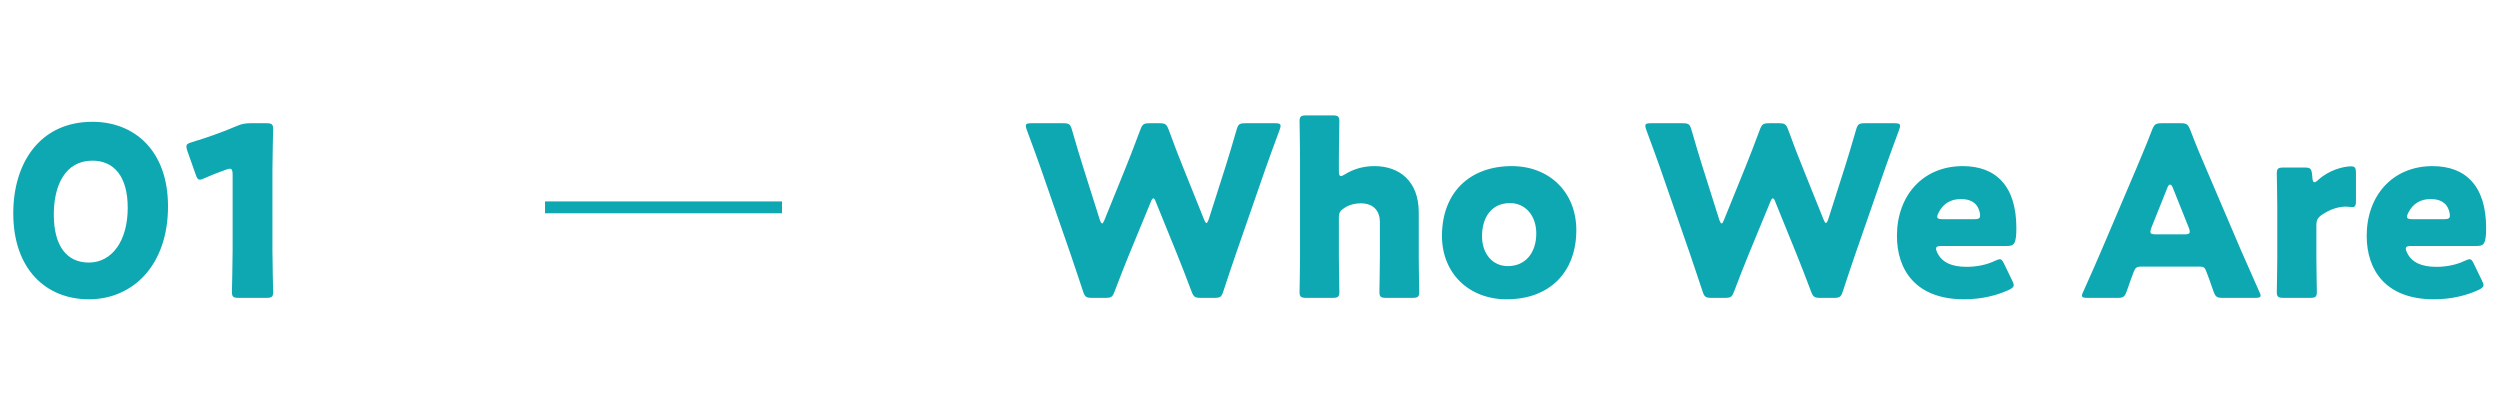
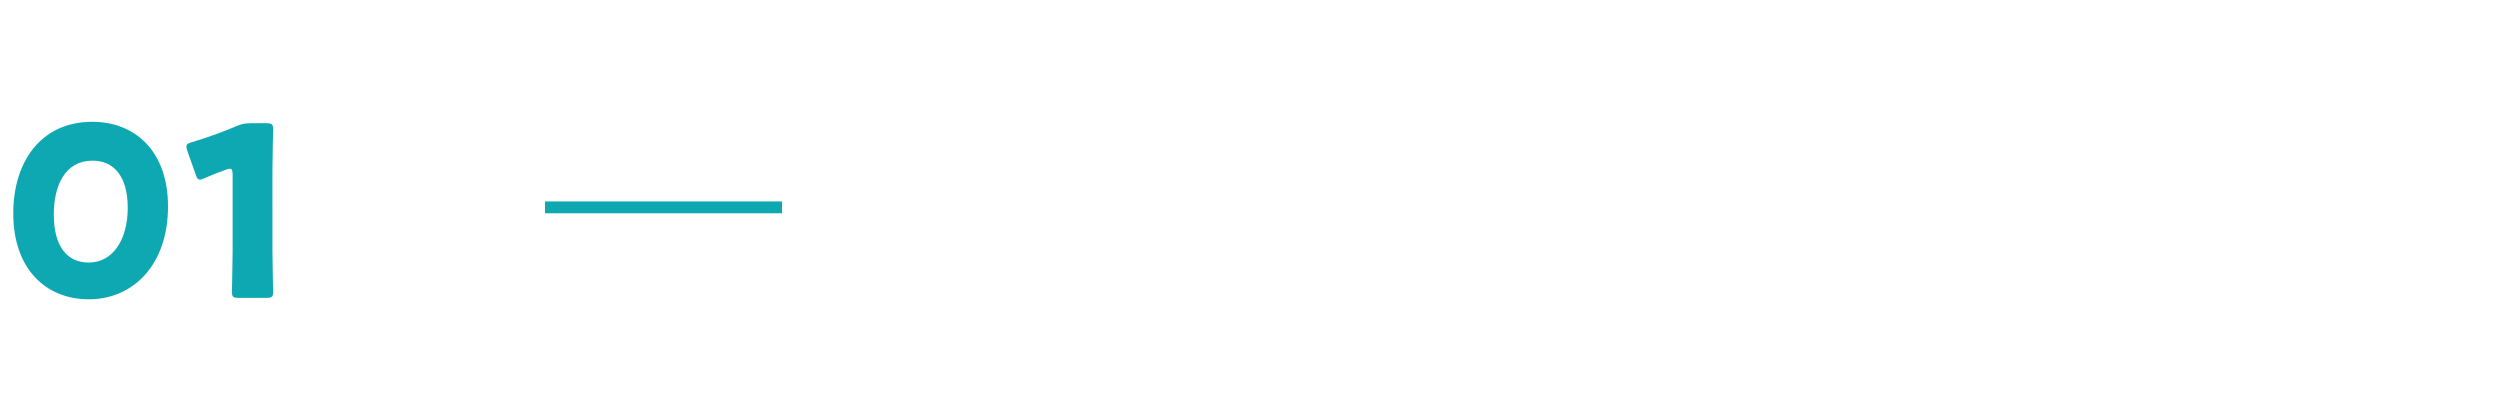
<svg xmlns="http://www.w3.org/2000/svg" fill="none" height="35" viewBox="0 0 211 35" width="211">
  <g fill="#0da8b1">
    <path d="m7.8 10.28c-4.42 0-6.68 3.46-6.68 7.72 0 4.74 2.78 7.26 6.38 7.26 3.72 0 6.68-2.88 6.68-7.84 0-4.74-2.86-7.14-6.38-7.14zm0 3.28c1.8 0 2.98 1.3 2.98 3.98 0 2.78-1.32 4.62-3.28 4.62-1.86 0-2.96-1.38-2.96-4.06 0-2.42.94-4.54 3.26-4.54zm15.193.84c0-1.06.06-3.36.06-3.5 0-.42-.12-.5-.58-.5h-1.32c-.46 0-.76.06-1.18.24-1.2.52-2.58 1-3.78 1.36-.34.1-.46.18-.46.36 0 .1.02.22.08.38l.7 1.98c.1.3.18.44.36.44.1 0 .22-.04.38-.12.54-.24 1.14-.48 1.82-.72.16-.06.24-.08.32-.08.18 0 .24.14.24.5v6.4c0 1.06-.06 3.36-.06 3.5 0 .42.12.5.58.5h2.32c.46 0 .58-.08.58-.5 0-.14-.06-2.44-.06-3.5z" />
    <path d="m46 17h20v1h-20z" />
-     <path d="m97.12 17.06c.08-.22.16-.32.22-.32.08 0 .14.1.22.32l1.78 4.38c.4 1 .74 1.86 1.22 3.14.18.48.28.56.8.56h1.12c.52 0 .62-.08.78-.58.4-1.24.7-2.1 1.06-3.16l2.5-7.2c.32-.92.62-1.72 1.18-3.24.06-.16.08-.26.08-.34 0-.18-.14-.22-.46-.22h-2.5c-.52 0-.62.08-.76.58-.4 1.38-.62 2.1-.88 2.94l-1.46 4.58c-.08.22-.14.32-.2.32s-.12-.1-.2-.3l-1.76-4.38c-.38-.94-.7-1.76-1.22-3.18-.18-.48-.28-.56-.8-.56h-.8c-.52 0-.62.08-.8.56-.54 1.44-.84 2.22-1.22 3.16l-1.8 4.44c-.08.2-.14.3-.2.3s-.12-.1-.2-.32l-1.46-4.62c-.26-.84-.48-1.56-.88-2.94-.14-.5-.24-.58-.76-.58h-2.68c-.32 0-.46.04-.46.22 0 .08.02.18.08.34.56 1.52.86 2.32 1.18 3.24l2.5 7.2c.36 1.08.64 1.88 1.06 3.16.16.5.26.58.78.58h1.1c.52 0 .62-.08.8-.56.48-1.28.82-2.12 1.24-3.16zm15.882 1.34c0-.46.1-.62.48-.86.44-.28.9-.38 1.36-.38 1.14 0 1.62.7 1.62 1.58v3c0 .82-.04 2.76-.04 2.9 0 .42.12.5.58.5h2.2c.46 0 .58-.08.58-.5 0-.14-.04-2.08-.04-2.9v-3.82c0-2.62-1.62-3.9-3.74-3.9-.96 0-1.8.26-2.5.7-.16.1-.26.14-.34.14-.12 0-.16-.14-.16-.42v-1.3c0-.8.04-2.7.04-2.9 0-.42-.12-.5-.58-.5h-2.2c-.46 0-.58.08-.58.5 0 .14.04 2.08.04 2.9v8.6c0 .82-.04 2.76-.04 2.9 0 .42.12.5.58.5h2.2c.46 0 .58-.08.58-.5 0-.14-.04-2.08-.04-2.9zm14.6-4.38c-3.66 0-5.9 2.34-5.9 5.88 0 3.18 2.28 5.36 5.46 5.36 3.62 0 5.88-2.28 5.88-5.84 0-3.2-2.28-5.4-5.44-5.4zm-.16 3.12c1.32 0 2.22 1.08 2.22 2.56 0 1.62-.9 2.76-2.4 2.76-1.32 0-2.18-1.08-2.18-2.52 0-1.62.82-2.8 2.36-2.8zm21.963-.08c.08-.22.16-.32.22-.32.08 0 .14.1.22.32l1.78 4.38c.4 1 .74 1.86 1.22 3.14.18.48.28.56.8.56h1.12c.52 0 .62-.08.78-.58.4-1.24.7-2.1 1.06-3.16l2.5-7.2c.32-.92.62-1.72 1.18-3.24.06-.16.08-.26.08-.34 0-.18-.14-.22-.46-.22h-2.5c-.52 0-.62.08-.76.58-.4 1.38-.62 2.1-.88 2.94l-1.46 4.58c-.08.22-.14.32-.2.32s-.12-.1-.2-.3l-1.76-4.38c-.38-.94-.7-1.76-1.22-3.18-.18-.48-.28-.56-.8-.56h-.8c-.52 0-.62.08-.8.56-.54 1.44-.84 2.22-1.22 3.16l-1.8 4.44c-.08.2-.14.3-.2.3s-.12-.1-.2-.32l-1.46-4.62c-.26-.84-.48-1.56-.88-2.94-.14-.5-.24-.58-.76-.58h-2.68c-.32 0-.46.04-.46.22 0 .08.02.18.08.34.56 1.52.86 2.32 1.18 3.24l2.5 7.2c.36 1.08.64 1.88 1.06 3.16.16.5.26.58.78.58h1.1c.52 0 .62-.08.8-.56.48-1.28.82-2.12 1.24-3.16zm19.756 5.24c-.14-.3-.22-.42-.38-.42-.1 0-.24.06-.42.14-.66.32-1.5.5-2.38.5-1.28 0-2.08-.38-2.48-1.2-.06-.14-.1-.24-.1-.34 0-.16.14-.22.46-.22h5.52c.6 0 .8-.16.8-1.52 0-3.56-1.74-5.22-4.52-5.22-3.4 0-5.56 2.52-5.56 5.88 0 2.9 1.6 5.36 5.68 5.36 1.48 0 2.8-.34 3.78-.8.28-.14.4-.24.4-.4 0-.1-.06-.24-.14-.4zm-2.54-3.8h-2.66c-.32 0-.46-.06-.46-.2 0-.1.04-.2.12-.36.38-.76 1.02-1.14 1.88-1.14.74 0 1.38.26 1.58 1.1.04.14.04.22.04.3 0 .24-.14.3-.5.3zm19.014 4c.36 0 .46.08.58.42.14.38.3.76.6 1.66.18.48.28.56.8.56h2.72c.32 0 .46-.04.46-.2 0-.08-.04-.18-.12-.34-.74-1.66-1.14-2.56-1.52-3.44l-2.94-6.88c-.36-.82-.84-1.96-1.36-3.32-.2-.48-.3-.56-.82-.56h-1.58c-.52 0-.62.08-.82.56-.52 1.36-1 2.46-1.38 3.38l-2.94 6.9c-.34.8-.74 1.7-1.48 3.36-.08.16-.12.26-.12.34 0 .16.14.2.46.2h2.52c.52 0 .62-.08.8-.56.3-.9.46-1.28.6-1.66.12-.32.26-.42.58-.42zm-2.7-6.68c.06-.16.14-.24.22-.24s.16.08.22.24l1.36 3.4c.06.14.08.26.08.34 0 .18-.14.22-.46.22h-2.4c-.32 0-.46-.04-.46-.22 0-.08.02-.2.08-.34zm12.567 3.2c0-.44.12-.66.48-.9.8-.54 1.48-.68 2.04-.68.12 0 .4.04.54.04.26 0 .28-.26.28-.48v-2.4c0-.42-.08-.56-.4-.56-.68 0-1.88.32-2.78 1.14-.14.14-.26.2-.32.2-.12 0-.16-.14-.18-.4l-.02-.24c-.06-.52-.14-.6-.66-.6h-1.74c-.46 0-.58.08-.58.5 0 .14.04 2.08.04 2.9v4.2c0 .82-.04 2.76-.04 2.9 0 .42.12.5.58.5h2.22c.46 0 .58-.08.58-.5 0-.14-.04-2.08-.04-2.9zm13.307 3.28c-.14-.3-.22-.42-.38-.42-.1 0-.24.06-.42.14-.66.32-1.5.5-2.38.5-1.28 0-2.08-.38-2.48-1.2-.06-.14-.1-.24-.1-.34 0-.16.14-.22.46-.22h5.52c.6 0 .8-.16.8-1.52 0-3.56-1.74-5.22-4.52-5.22-3.4 0-5.56 2.52-5.56 5.88 0 2.9 1.6 5.36 5.68 5.36 1.48 0 2.8-.34 3.78-.8.28-.14.4-.24.4-.4 0-.1-.06-.24-.14-.4zm-2.54-3.8h-2.66c-.32 0-.46-.06-.46-.2 0-.1.04-.2.12-.36.38-.76 1.02-1.14 1.88-1.14.74 0 1.38.26 1.58 1.1.04.14.04.22.04.3 0 .24-.14.3-.5.3z" />
  </g>
</svg>